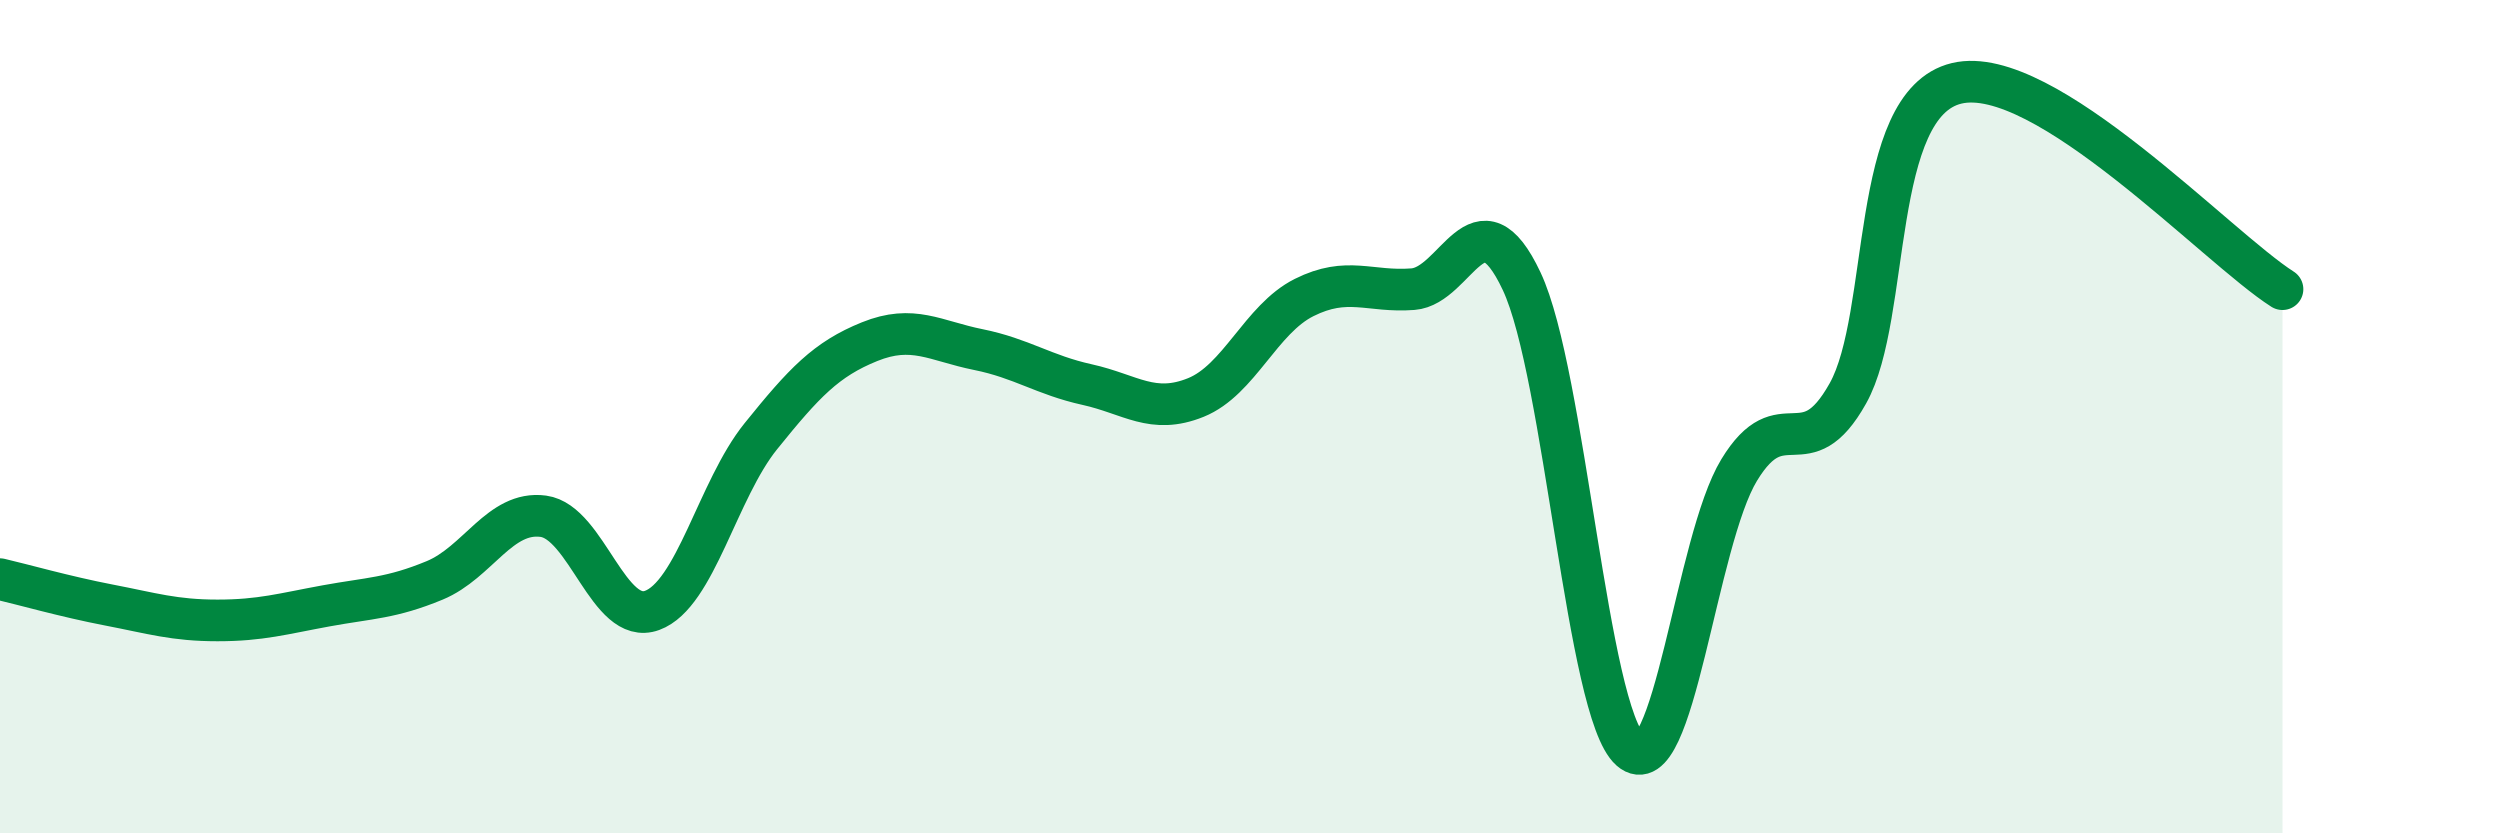
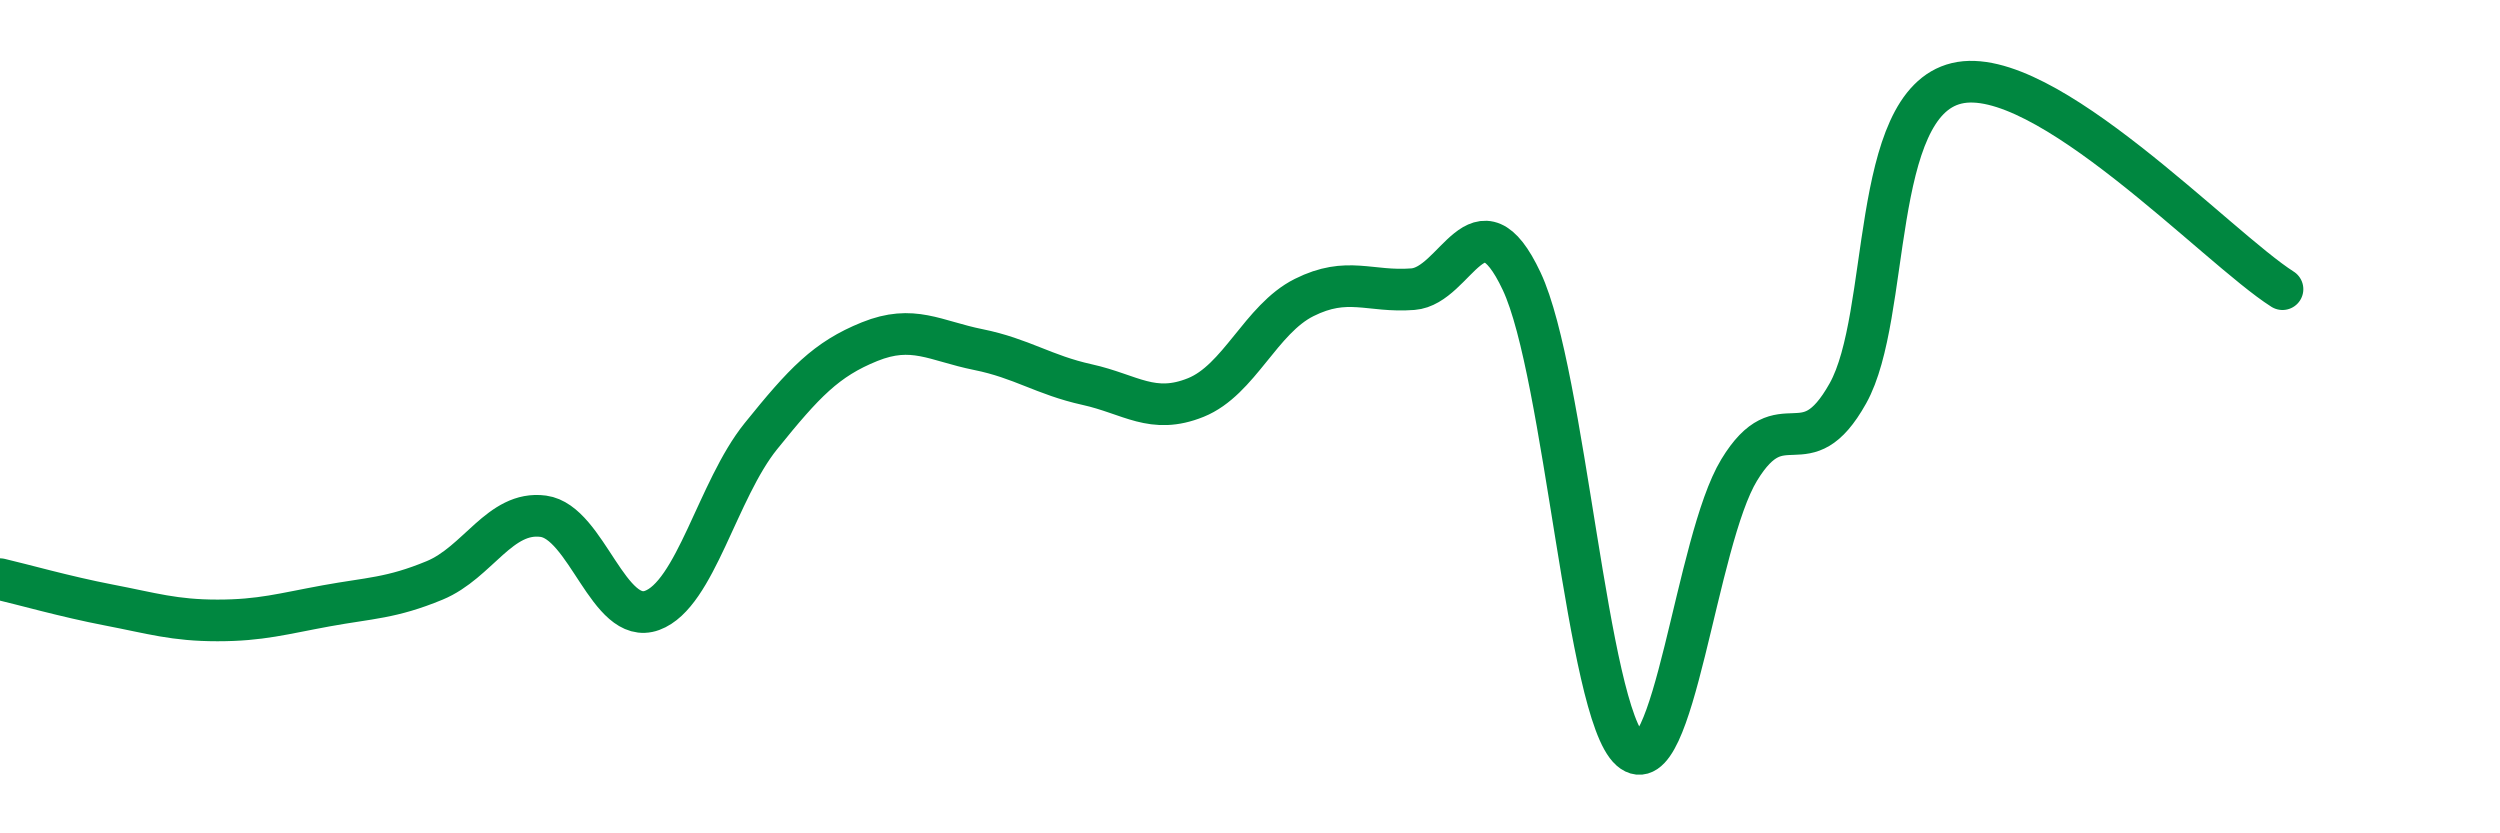
<svg xmlns="http://www.w3.org/2000/svg" width="60" height="20" viewBox="0 0 60 20">
-   <path d="M 0,13.9 C 0.52,14.02 1.57,14.32 2.61,14.52 C 3.65,14.72 4.18,14.89 5.22,14.89 C 6.26,14.89 6.79,14.73 7.83,14.54 C 8.87,14.35 9.39,14.36 10.43,13.93 C 11.47,13.5 12,12.25 13.04,12.39 C 14.08,12.53 14.61,15.03 15.65,14.65 C 16.69,14.27 17.22,11.76 18.26,10.47 C 19.3,9.18 19.83,8.62 20.87,8.2 C 21.91,7.78 22.44,8.18 23.48,8.39 C 24.52,8.6 25.05,9 26.09,9.23 C 27.13,9.46 27.66,9.96 28.7,9.54 C 29.74,9.12 30.26,7.66 31.3,7.14 C 32.34,6.62 32.87,7.02 33.91,6.94 C 34.95,6.86 35.48,4.54 36.52,6.75 C 37.56,8.96 38.09,17.09 39.13,18 C 40.17,18.91 40.7,12.99 41.74,11.28 C 42.78,9.57 43.31,11.3 44.35,9.44 C 45.39,7.58 44.87,2.5 46.96,2 C 49.05,1.5 53.22,5.95 54.78,6.94L54.78 20L0 20Z" fill="#008740" opacity="0.1" stroke-linecap="round" stroke-linejoin="round" />
  <path d="M 0,13.9 C 0.52,14.02 1.57,14.32 2.61,14.52 C 3.65,14.72 4.18,14.89 5.22,14.89 C 6.26,14.89 6.79,14.73 7.83,14.54 C 8.87,14.35 9.39,14.36 10.43,13.93 C 11.47,13.5 12,12.25 13.04,12.39 C 14.08,12.53 14.61,15.03 15.65,14.65 C 16.69,14.27 17.22,11.76 18.26,10.47 C 19.3,9.18 19.83,8.62 20.87,8.2 C 21.91,7.78 22.44,8.18 23.48,8.39 C 24.52,8.6 25.05,9 26.09,9.23 C 27.13,9.46 27.66,9.96 28.7,9.54 C 29.74,9.12 30.26,7.66 31.3,7.14 C 32.34,6.62 32.87,7.02 33.91,6.94 C 34.95,6.86 35.48,4.54 36.52,6.75 C 37.56,8.96 38.09,17.09 39.13,18 C 40.17,18.91 40.7,12.99 41.74,11.28 C 42.78,9.57 43.31,11.3 44.35,9.44 C 45.39,7.58 44.87,2.5 46.96,2 C 49.05,1.5 53.22,5.95 54.78,6.94" stroke="#008740" stroke-width="1" fill="none" stroke-linecap="round" stroke-linejoin="round" />
</svg>